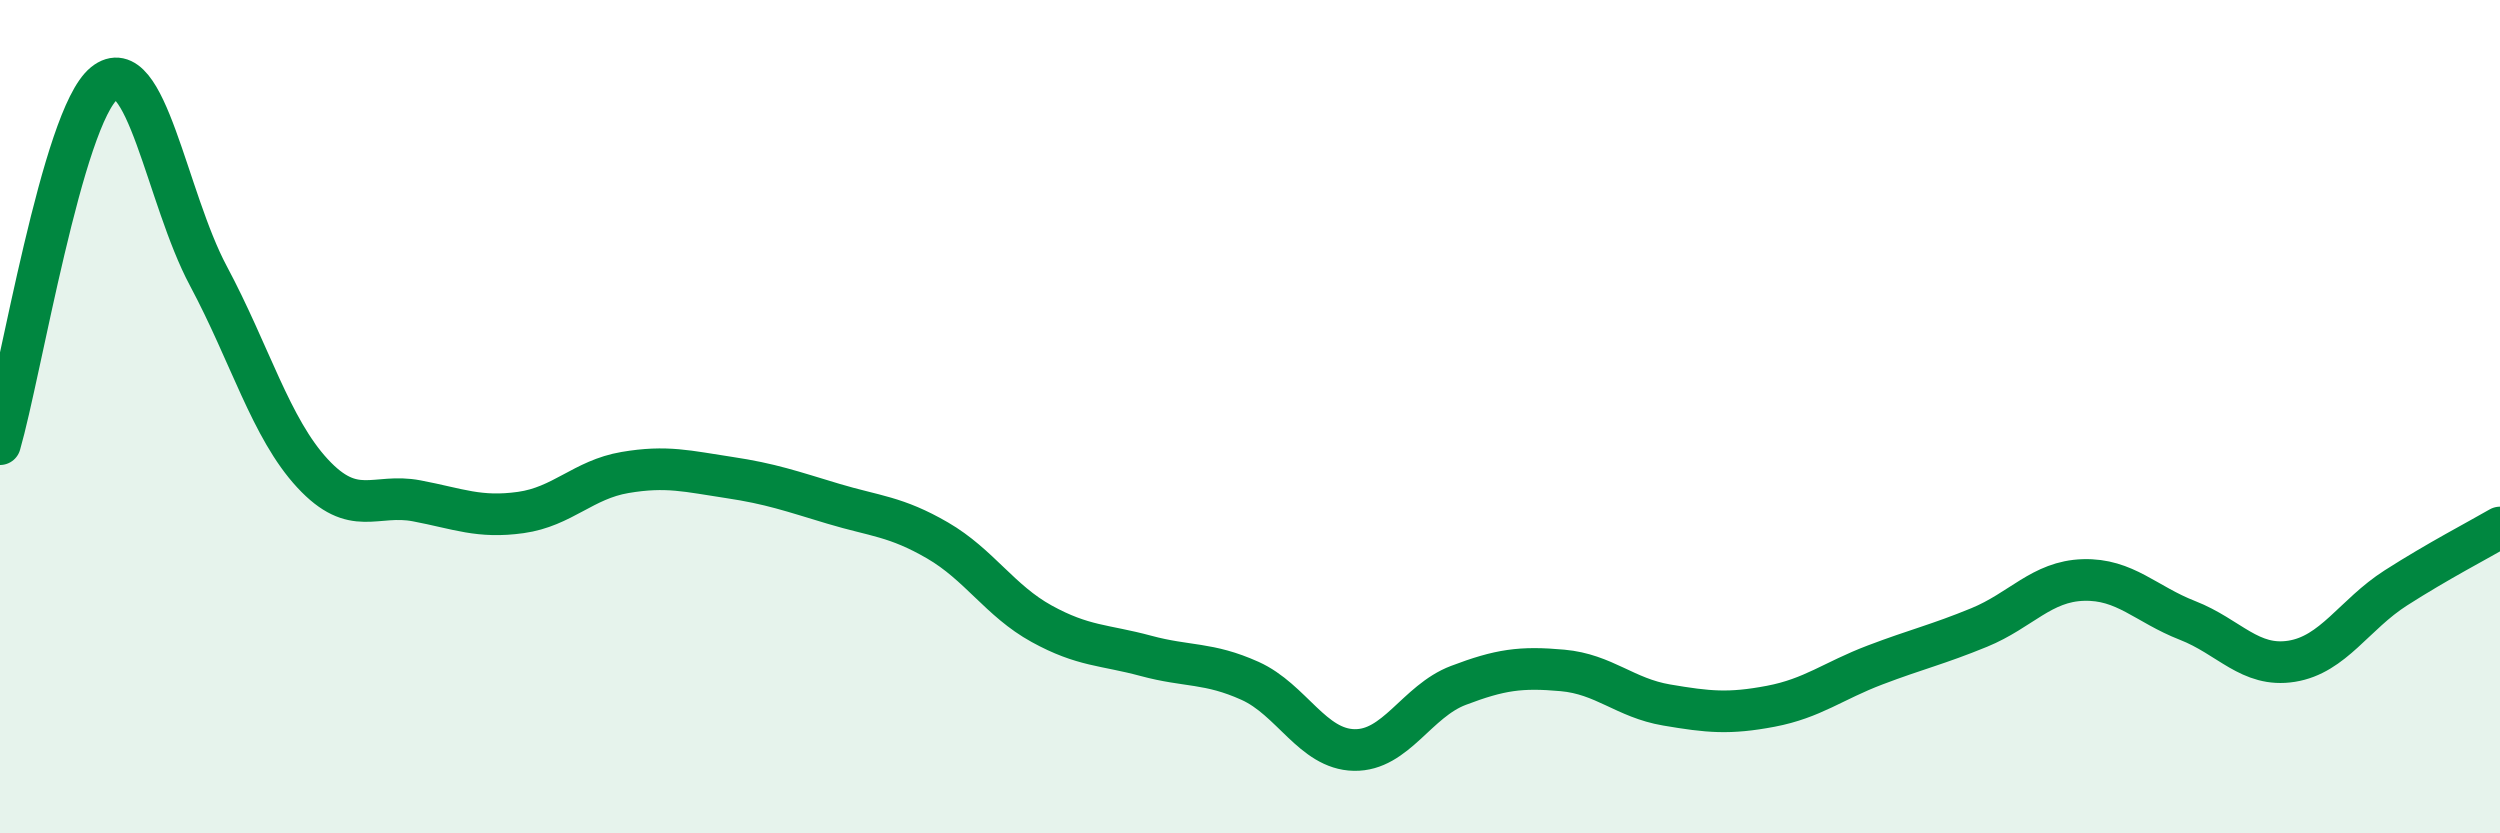
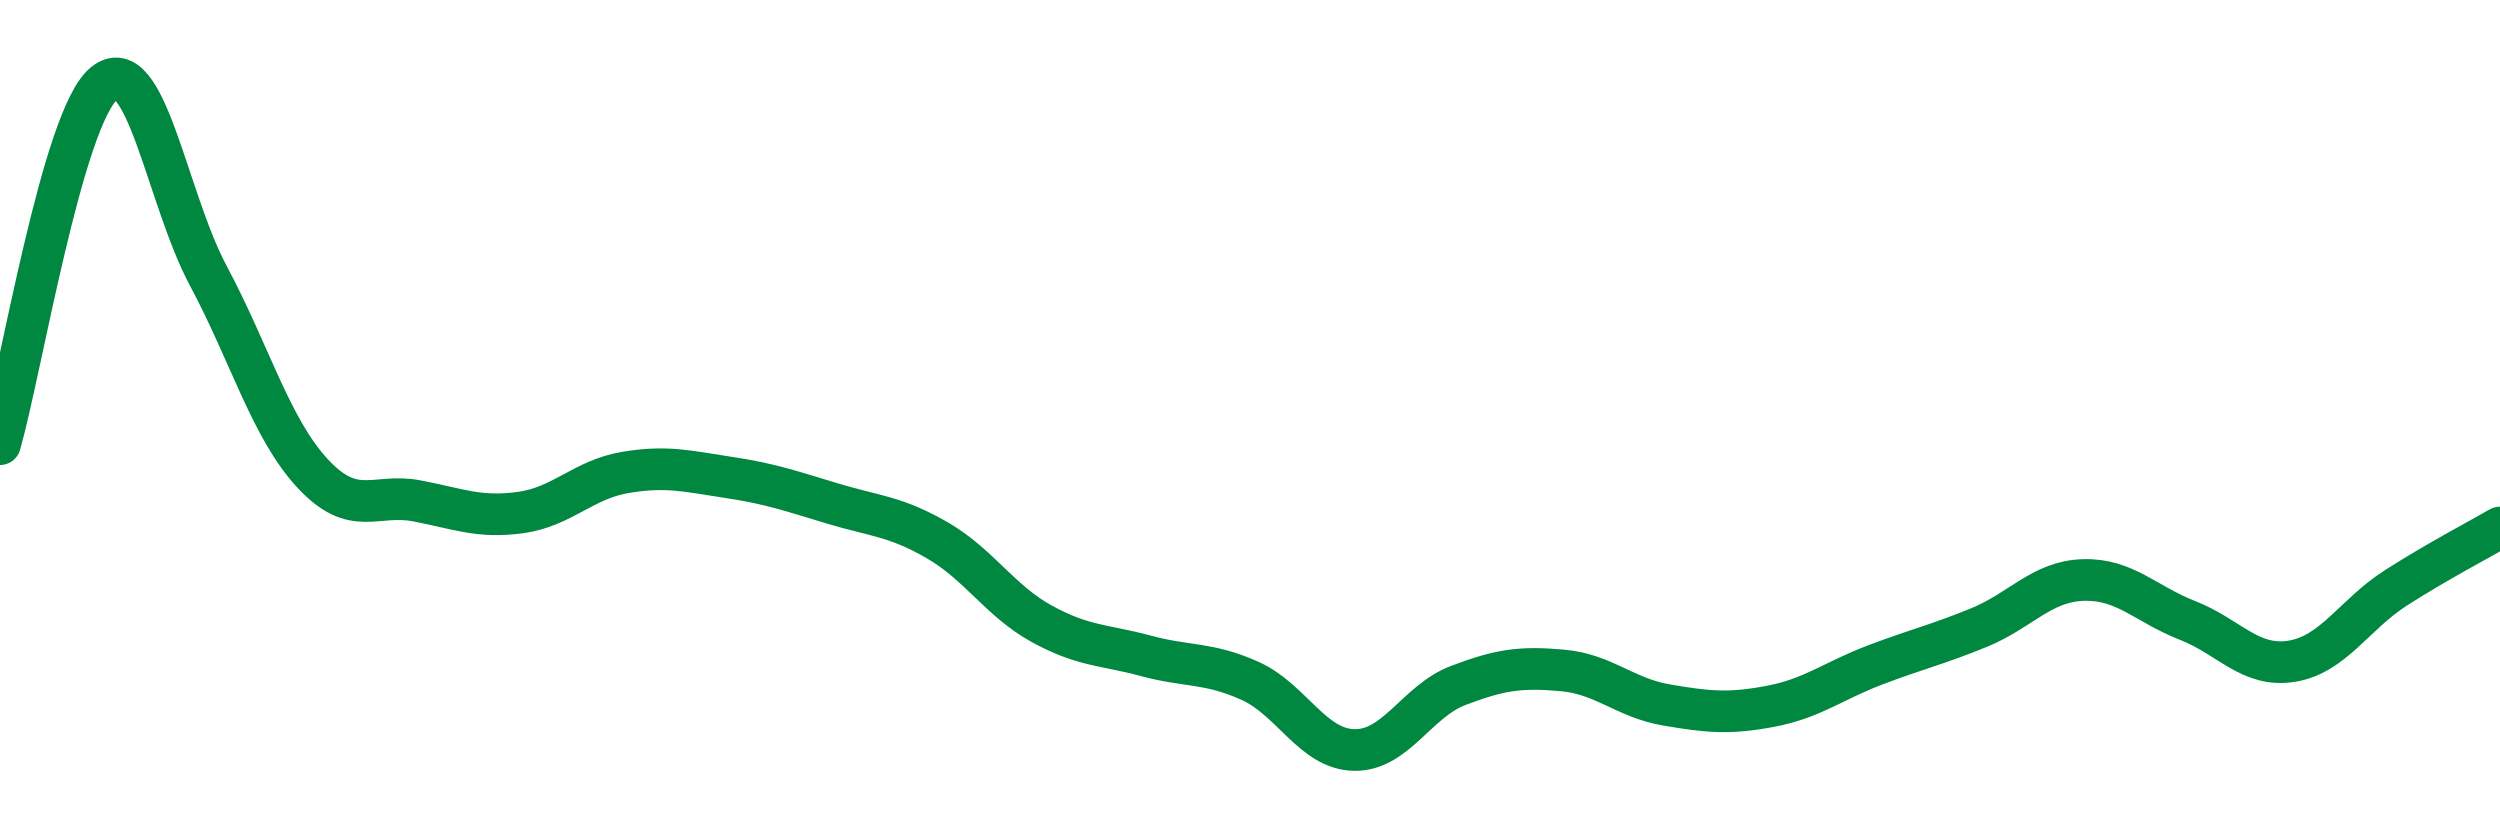
<svg xmlns="http://www.w3.org/2000/svg" width="60" height="20" viewBox="0 0 60 20">
-   <path d="M 0,10.66 C 0.5,8.93 1.5,2.81 2.5,2 C 3.5,1.19 4,4.75 5,6.62 C 6,8.49 6.5,10.28 7.5,11.36 C 8.5,12.44 9,11.83 10,12.02 C 11,12.21 11.5,12.44 12.5,12.3 C 13.5,12.16 14,11.51 15,11.34 C 16,11.17 16.5,11.31 17.5,11.46 C 18.5,11.61 19,11.79 20,12.09 C 21,12.39 21.5,12.39 22.5,12.97 C 23.5,13.55 24,14.42 25,14.97 C 26,15.52 26.5,15.47 27.5,15.74 C 28.5,16.01 29,15.89 30,16.34 C 31,16.79 31.5,17.98 32.5,18 C 33.5,18.02 34,16.83 35,16.45 C 36,16.07 36.5,16 37.5,16.09 C 38.5,16.18 39,16.75 40,16.92 C 41,17.09 41.5,17.14 42.5,16.95 C 43.5,16.76 44,16.34 45,15.96 C 46,15.58 46.5,15.47 47.5,15.06 C 48.5,14.65 49,13.95 50,13.92 C 51,13.89 51.5,14.5 52.5,14.89 C 53.5,15.28 54,16.03 55,15.87 C 56,15.71 56.5,14.75 57.5,14.11 C 58.5,13.47 59.5,12.95 60,12.66L60 20L0 20Z" fill="#008740" opacity="0.1" stroke-linecap="round" stroke-linejoin="round" />
  <path d="M 0,10.66 C 0.5,8.93 1.5,2.81 2.5,2 C 3.5,1.19 4,4.75 5,6.62 C 6,8.49 6.5,10.28 7.5,11.36 C 8.5,12.44 9,11.83 10,12.02 C 11,12.21 11.5,12.44 12.5,12.3 C 13.5,12.16 14,11.51 15,11.34 C 16,11.17 16.5,11.31 17.5,11.46 C 18.5,11.61 19,11.79 20,12.09 C 21,12.39 21.5,12.39 22.5,12.97 C 23.5,13.55 24,14.42 25,14.97 C 26,15.52 26.5,15.47 27.5,15.74 C 28.5,16.01 29,15.89 30,16.34 C 31,16.79 31.5,17.98 32.5,18 C 33.5,18.02 34,16.83 35,16.45 C 36,16.07 36.5,16 37.5,16.09 C 38.5,16.18 39,16.75 40,16.92 C 41,17.09 41.5,17.14 42.5,16.95 C 43.5,16.76 44,16.34 45,15.96 C 46,15.58 46.5,15.47 47.5,15.06 C 48.5,14.65 49,13.95 50,13.92 C 51,13.89 51.5,14.5 52.5,14.89 C 53.5,15.28 54,16.03 55,15.87 C 56,15.71 56.5,14.75 57.5,14.11 C 58.5,13.47 59.5,12.95 60,12.66" stroke="#008740" stroke-width="1" fill="none" stroke-linecap="round" stroke-linejoin="round" />
</svg>